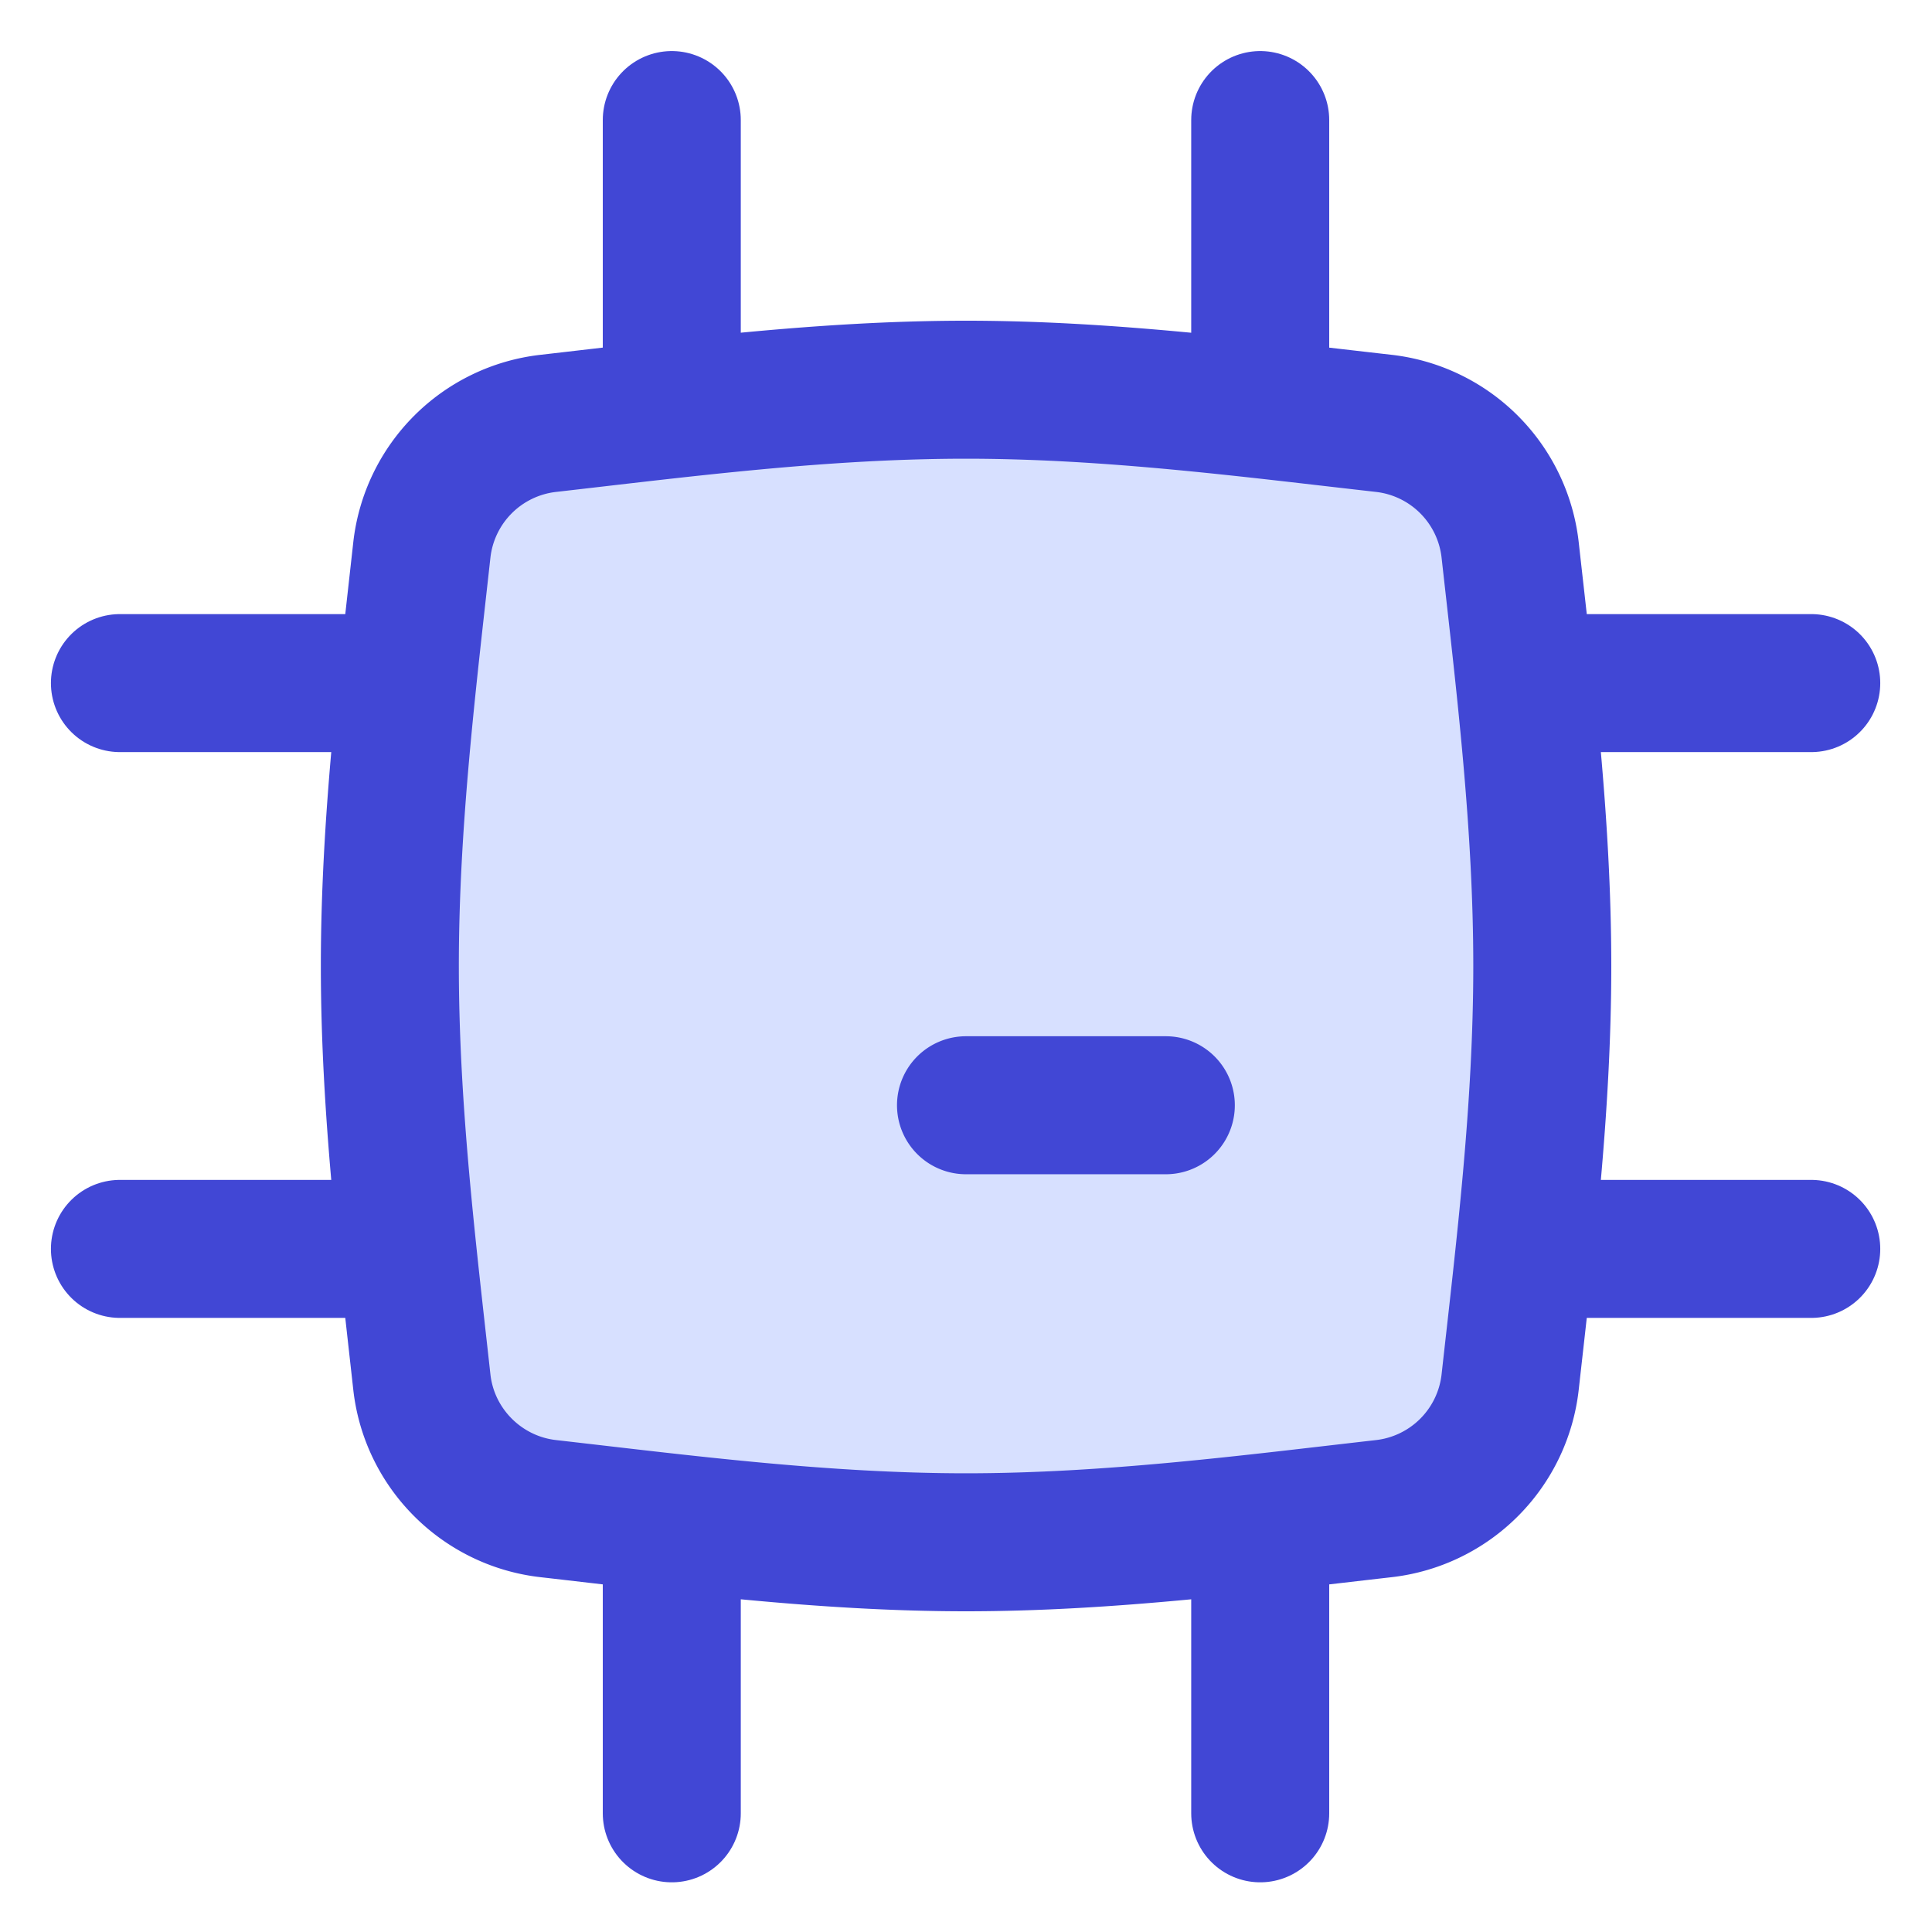
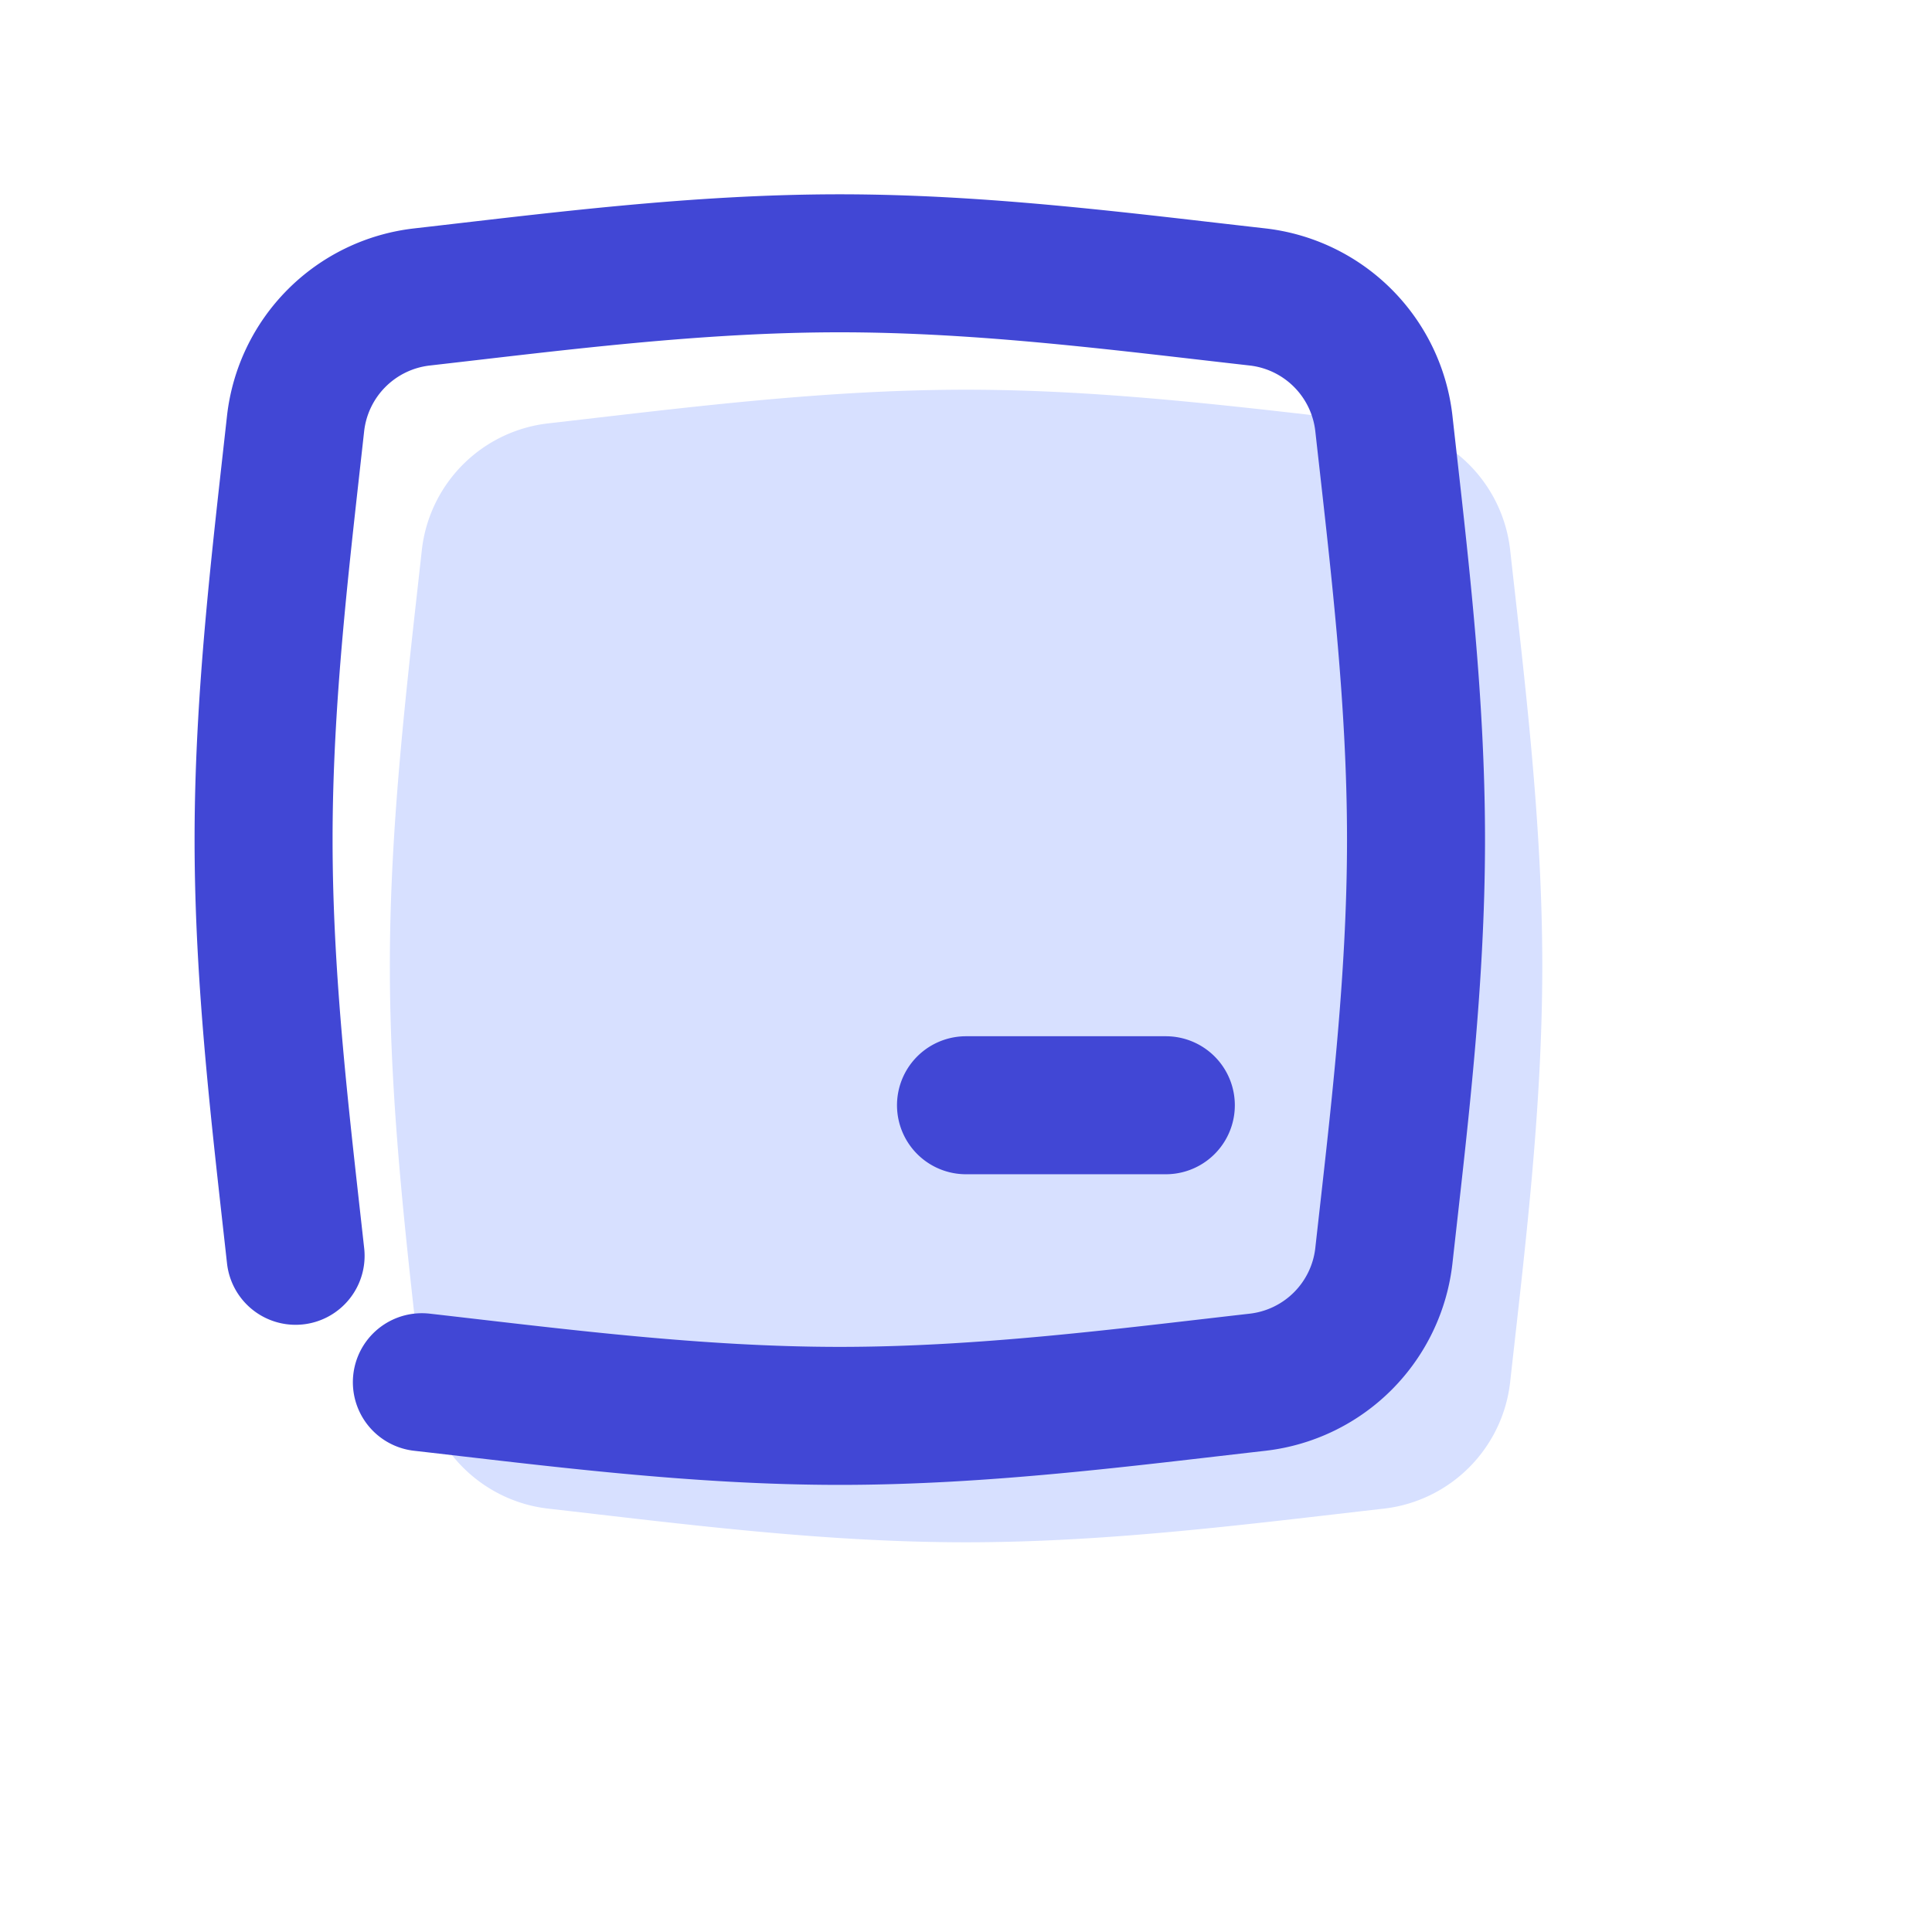
<svg xmlns="http://www.w3.org/2000/svg" width="200" height="200" viewBox="0 0 14 14">
  <g fill="none">
-     <path stroke="#4147d5" stroke-linecap="round" stroke-linejoin="round" d="M.869 9.05h2.084m8.087 0h2.085M9.132 2.953V.87m0 12.27v-2.084M.869 4.95h2.084m1.915-1.997V.87m6.172 4.08h2.085m-8.257 8.19v-2.084" />
    <path fill="#d7e0ff" d="M3.057 10.016c.054.48.435.861.915.916c.973.111 1.987.244 3.028.244c1.042 0 2.055-.133 3.029-.244a1.04 1.04 0 0 0 .914-.916c.108-.97.233-1.979.233-3.016s-.125-2.047-.233-3.016a1.04 1.04 0 0 0-.914-.916c-.974-.11-1.987-.244-3.029-.244s-2.055.133-3.028.244a1.04 1.04 0 0 0-.915.916c-.107.97-.232 1.979-.232 3.016s.125 2.047.232 3.016" />
-     <path stroke="#4147d5" stroke-linecap="round" stroke-linejoin="round" d="M3.057 10.016c.054.48.435.861.915.916c.973.111 1.987.244 3.028.244c1.042 0 2.055-.133 3.029-.244a1.04 1.04 0 0 0 .914-.916c.108-.97.233-1.979.233-3.016s-.125-2.047-.233-3.016a1.04 1.04 0 0 0-.914-.916c-.974-.11-1.987-.244-3.029-.244s-2.055.133-3.028.244a1.04 1.04 0 0 0-.915.916c-.107.97-.232 1.979-.232 3.016s.125 2.047.232 3.016M7 8.009h1.448" />
+     <path stroke="#4147d5" stroke-linecap="round" stroke-linejoin="round" d="M3.057 10.016c.973.111 1.987.244 3.028.244c1.042 0 2.055-.133 3.029-.244a1.04 1.04 0 0 0 .914-.916c.108-.97.233-1.979.233-3.016s-.125-2.047-.233-3.016a1.04 1.04 0 0 0-.914-.916c-.974-.11-1.987-.244-3.029-.244s-2.055.133-3.028.244a1.04 1.04 0 0 0-.915.916c-.107.97-.232 1.979-.232 3.016s.125 2.047.232 3.016M7 8.009h1.448" />
  </g>
</svg>